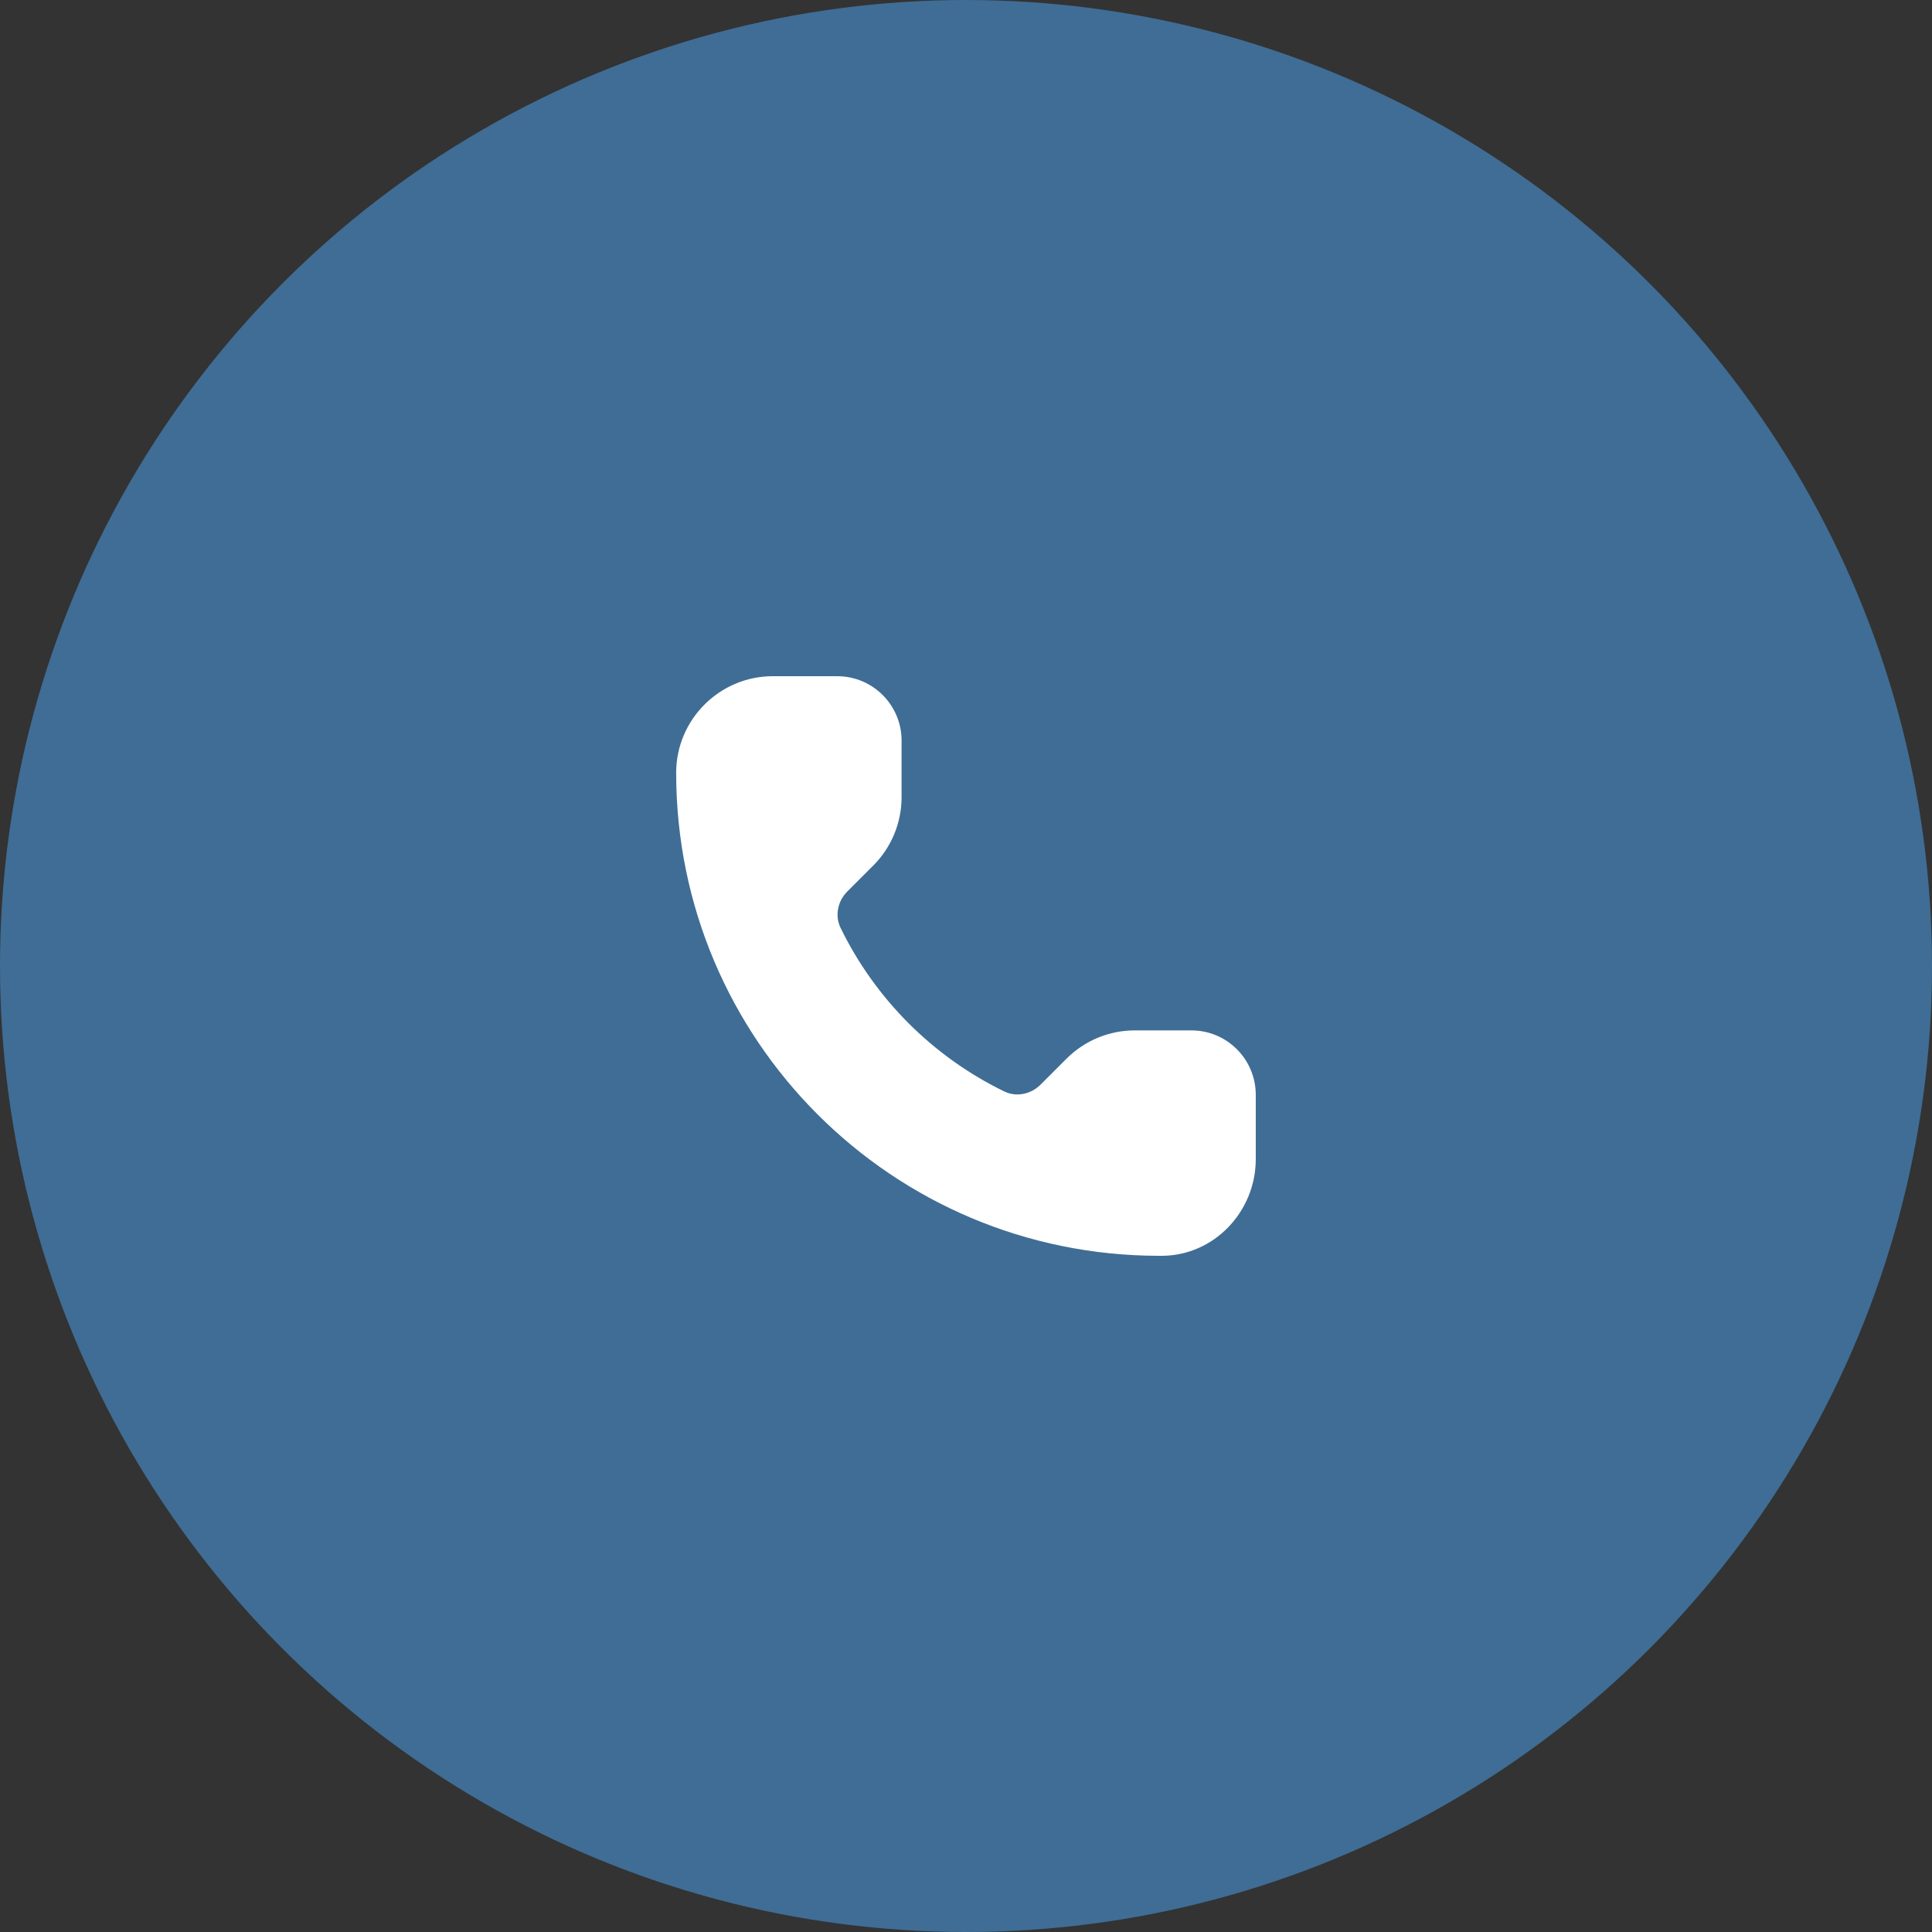
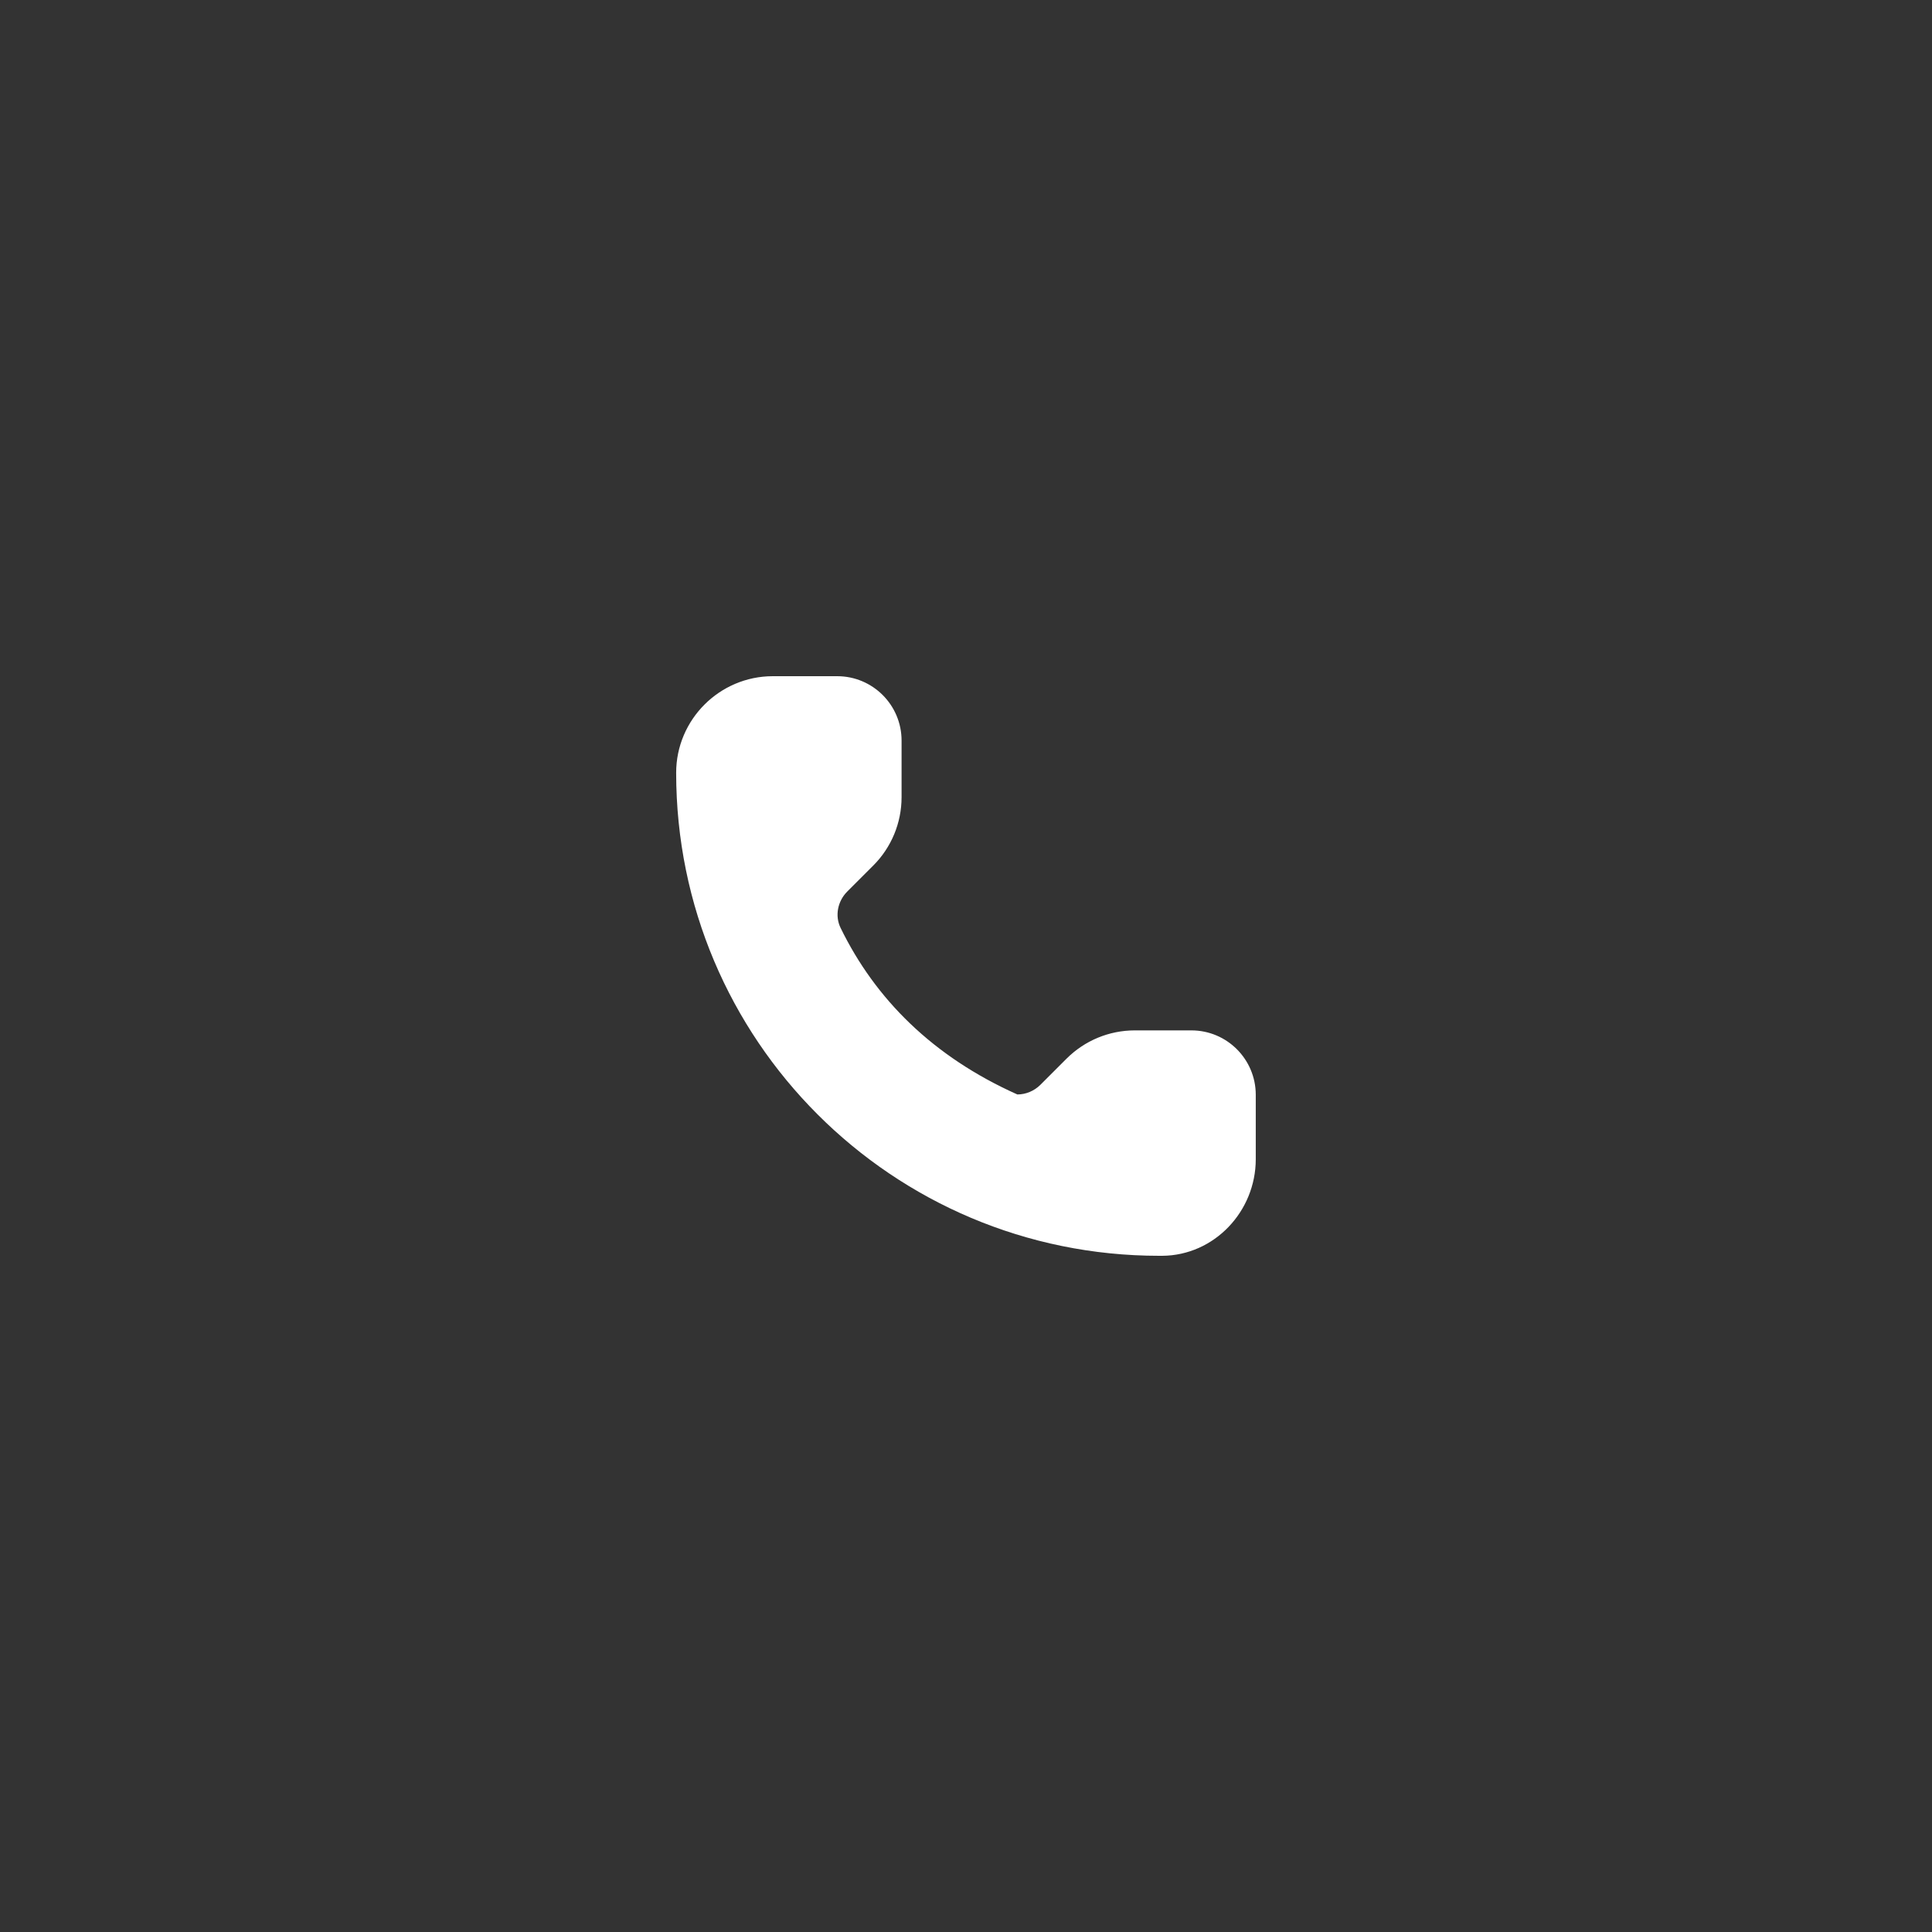
<svg xmlns="http://www.w3.org/2000/svg" width="49" height="49" viewBox="0 0 49 49" fill="none">
  <rect x="0" y="0" width="49" height="49" fill="#333333" stroke="none" />
-   <circle cx="24.5" cy="24.5" r="24.5" fill="#3F6D95" />
-   <path fill-rule="evenodd" clip-rule="evenodd" d="M21.233 17.15H19.6C18.922 17.15 18.309 17.428 17.868 17.869C17.427 18.31 17.149 18.922 17.149 19.6C17.149 26.37 22.629 31.85 29.4 31.85C29.425 31.85 29.45 31.85 29.475 31.85C30.798 31.842 31.849 30.723 31.849 29.4V27.767C31.849 26.865 31.118 26.133 30.216 26.133H28.782C28.131 26.133 27.509 26.391 27.049 26.851L26.388 27.512C26.23 27.67 26.017 27.758 25.802 27.758C25.688 27.758 25.573 27.733 25.467 27.68C23.661 26.8 22.2 25.34 21.319 23.533C21.169 23.226 21.246 22.854 21.488 22.612L22.149 21.951C22.608 21.492 22.866 20.869 22.866 20.219V18.783C22.866 17.881 22.135 17.15 21.233 17.15Z" fill="white" />
+   <path fill-rule="evenodd" clip-rule="evenodd" d="M21.233 17.15H19.6C18.922 17.15 18.309 17.428 17.868 17.869C17.427 18.31 17.149 18.922 17.149 19.6C17.149 26.37 22.629 31.85 29.4 31.85C29.425 31.85 29.45 31.85 29.475 31.85C30.798 31.842 31.849 30.723 31.849 29.4V27.767C31.849 26.865 31.118 26.133 30.216 26.133H28.782C28.131 26.133 27.509 26.391 27.049 26.851L26.388 27.512C26.23 27.67 26.017 27.758 25.802 27.758C23.661 26.8 22.2 25.34 21.319 23.533C21.169 23.226 21.246 22.854 21.488 22.612L22.149 21.951C22.608 21.492 22.866 20.869 22.866 20.219V18.783C22.866 17.881 22.135 17.15 21.233 17.15Z" fill="white" />
</svg>